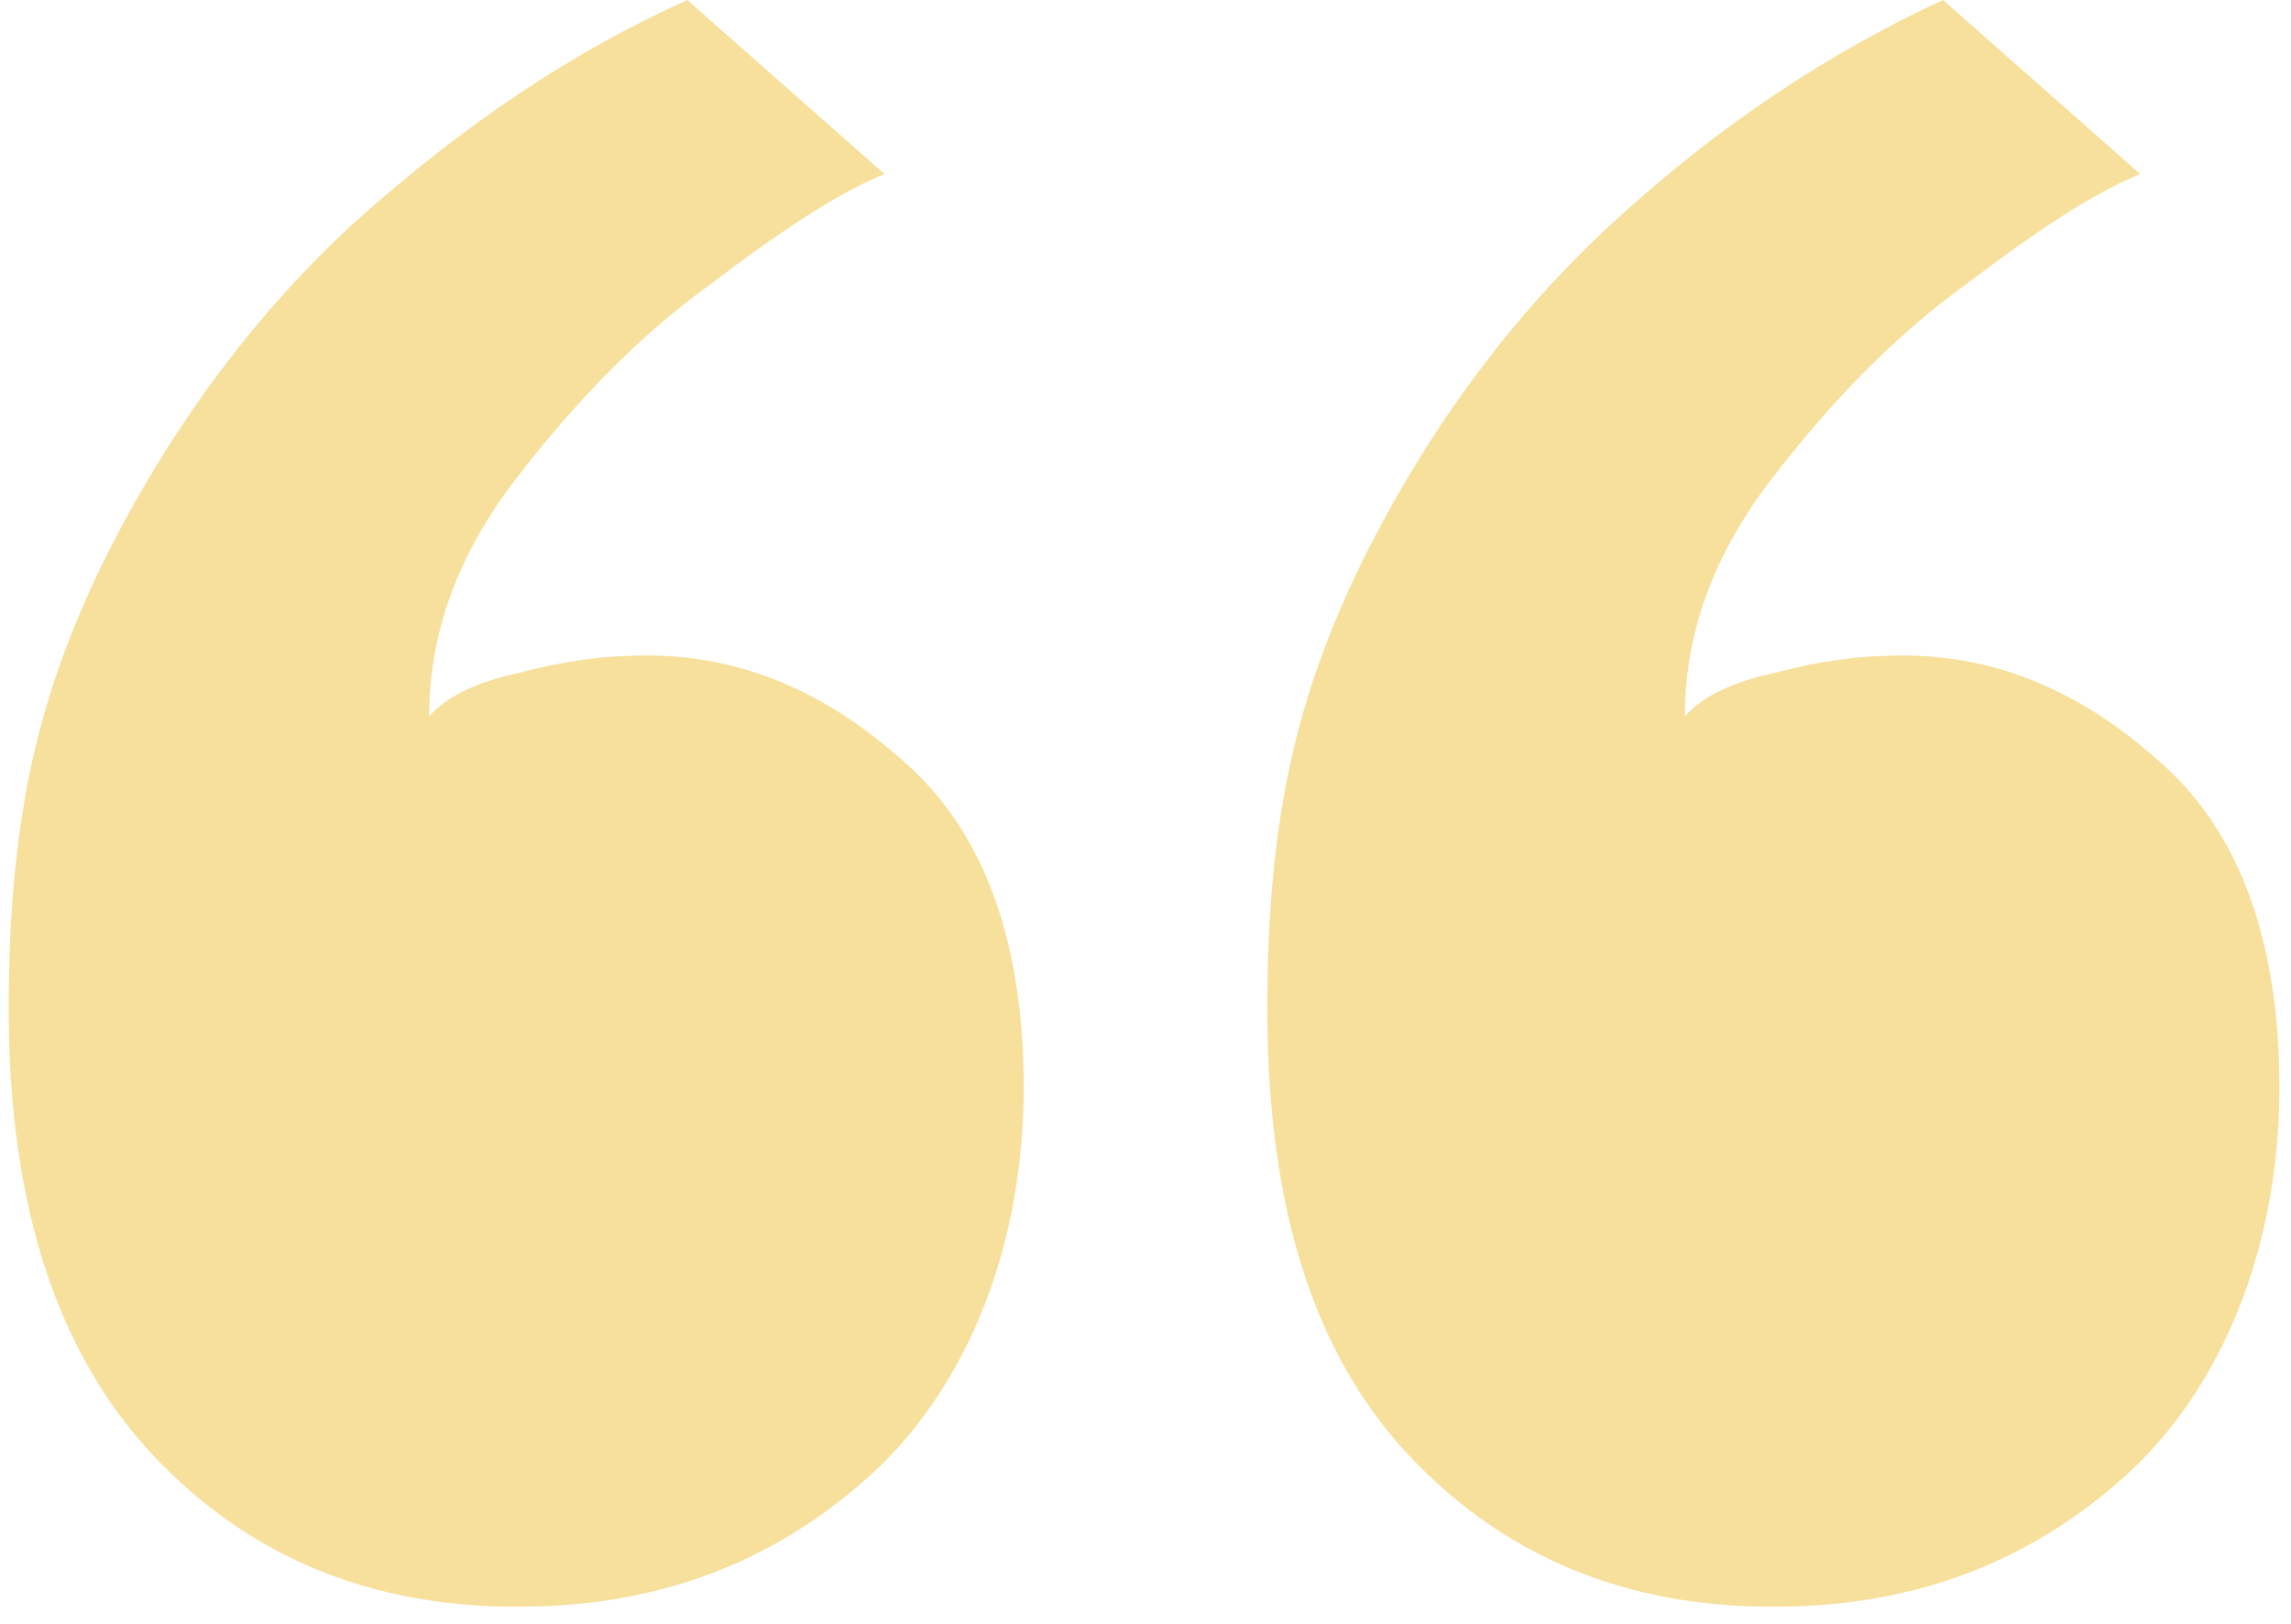
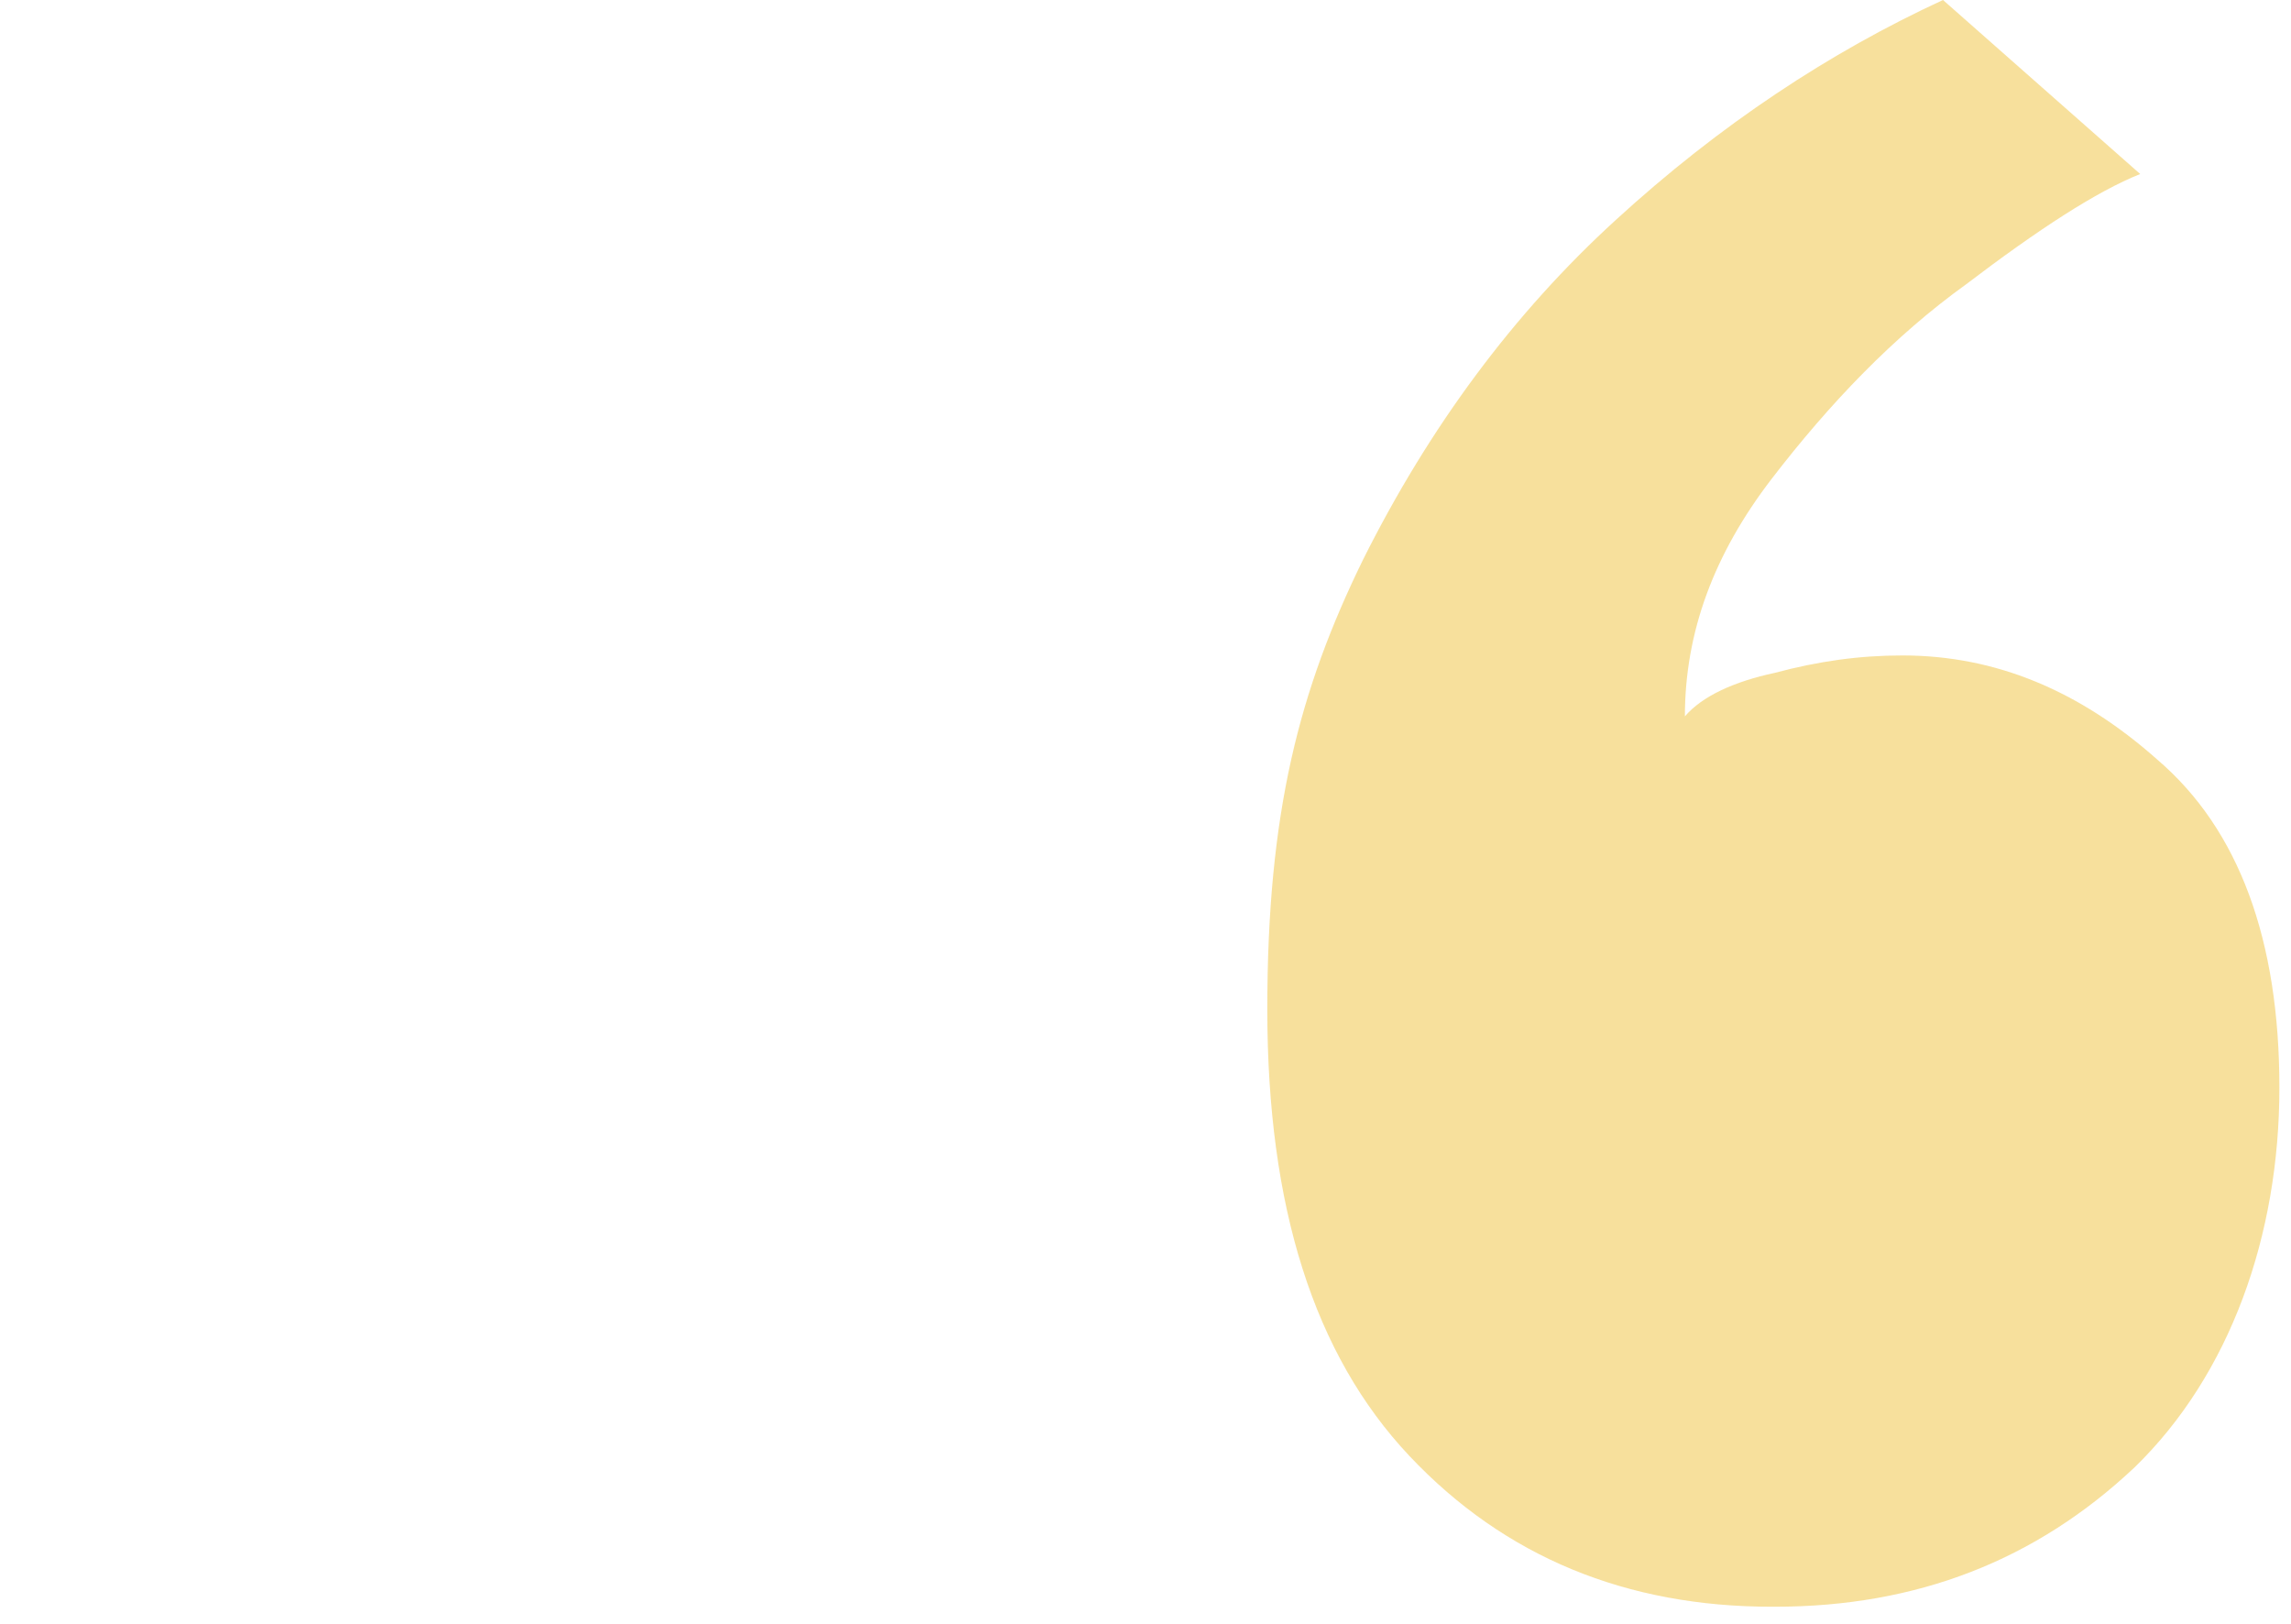
<svg xmlns="http://www.w3.org/2000/svg" viewBox="0 0 79 56">
  <defs>
    <style>      .cls-1 {        fill: #f0c33b;        isolation: isolate;        opacity: .5;      }    </style>
  </defs>
  <g>
    <g id="Layer_1">
      <g>
        <path class="cls-1" d="M61.1,55.4c-5,0-9.2-1.7-12.5-5.2-3.3-3.5-4.9-8.6-4.9-15.4s1.1-11,3.3-15.5c2.3-4.6,5.2-8.5,8.7-11.7,3.6-3.3,7.4-5.8,11.3-7.6l6.8,6c-1.5.6-3.5,1.9-6,3.8-2.5,1.8-4.7,4.1-6.7,6.7-2,2.6-3,5.3-3,8.2.6-.7,1.7-1.2,3.1-1.5,1.5-.4,2.9-.6,4.4-.6,3.2,0,6.1,1.2,8.8,3.6,2.8,2.4,4.2,6.2,4.2,11.3s-1.7,9.9-5,13.1c-3.4,3.2-7.5,4.8-12.4,4.8Z" />
-         <path class="cls-1" d="M17.8,55.4c-5,0-9.2-1.7-12.5-5.2C2,46.7.3,41.6.3,34.8s1.1-11,3.3-15.5c2.3-4.6,5.2-8.5,8.7-11.7C16,4.3,19.7,1.8,23.7,0l6.8,6c-1.5.6-3.5,1.9-6,3.8-2.5,1.8-4.7,4.1-6.7,6.7-2,2.6-3,5.3-3,8.2.6-.7,1.7-1.2,3.1-1.5,1.5-.4,2.9-.6,4.4-.6,3.2,0,6.1,1.2,8.8,3.6,2.8,2.4,4.2,6.2,4.2,11.3s-1.7,9.9-5,13.1c-3.4,3.2-7.5,4.8-12.4,4.8Z" />
      </g>
    </g>
  </g>
</svg>